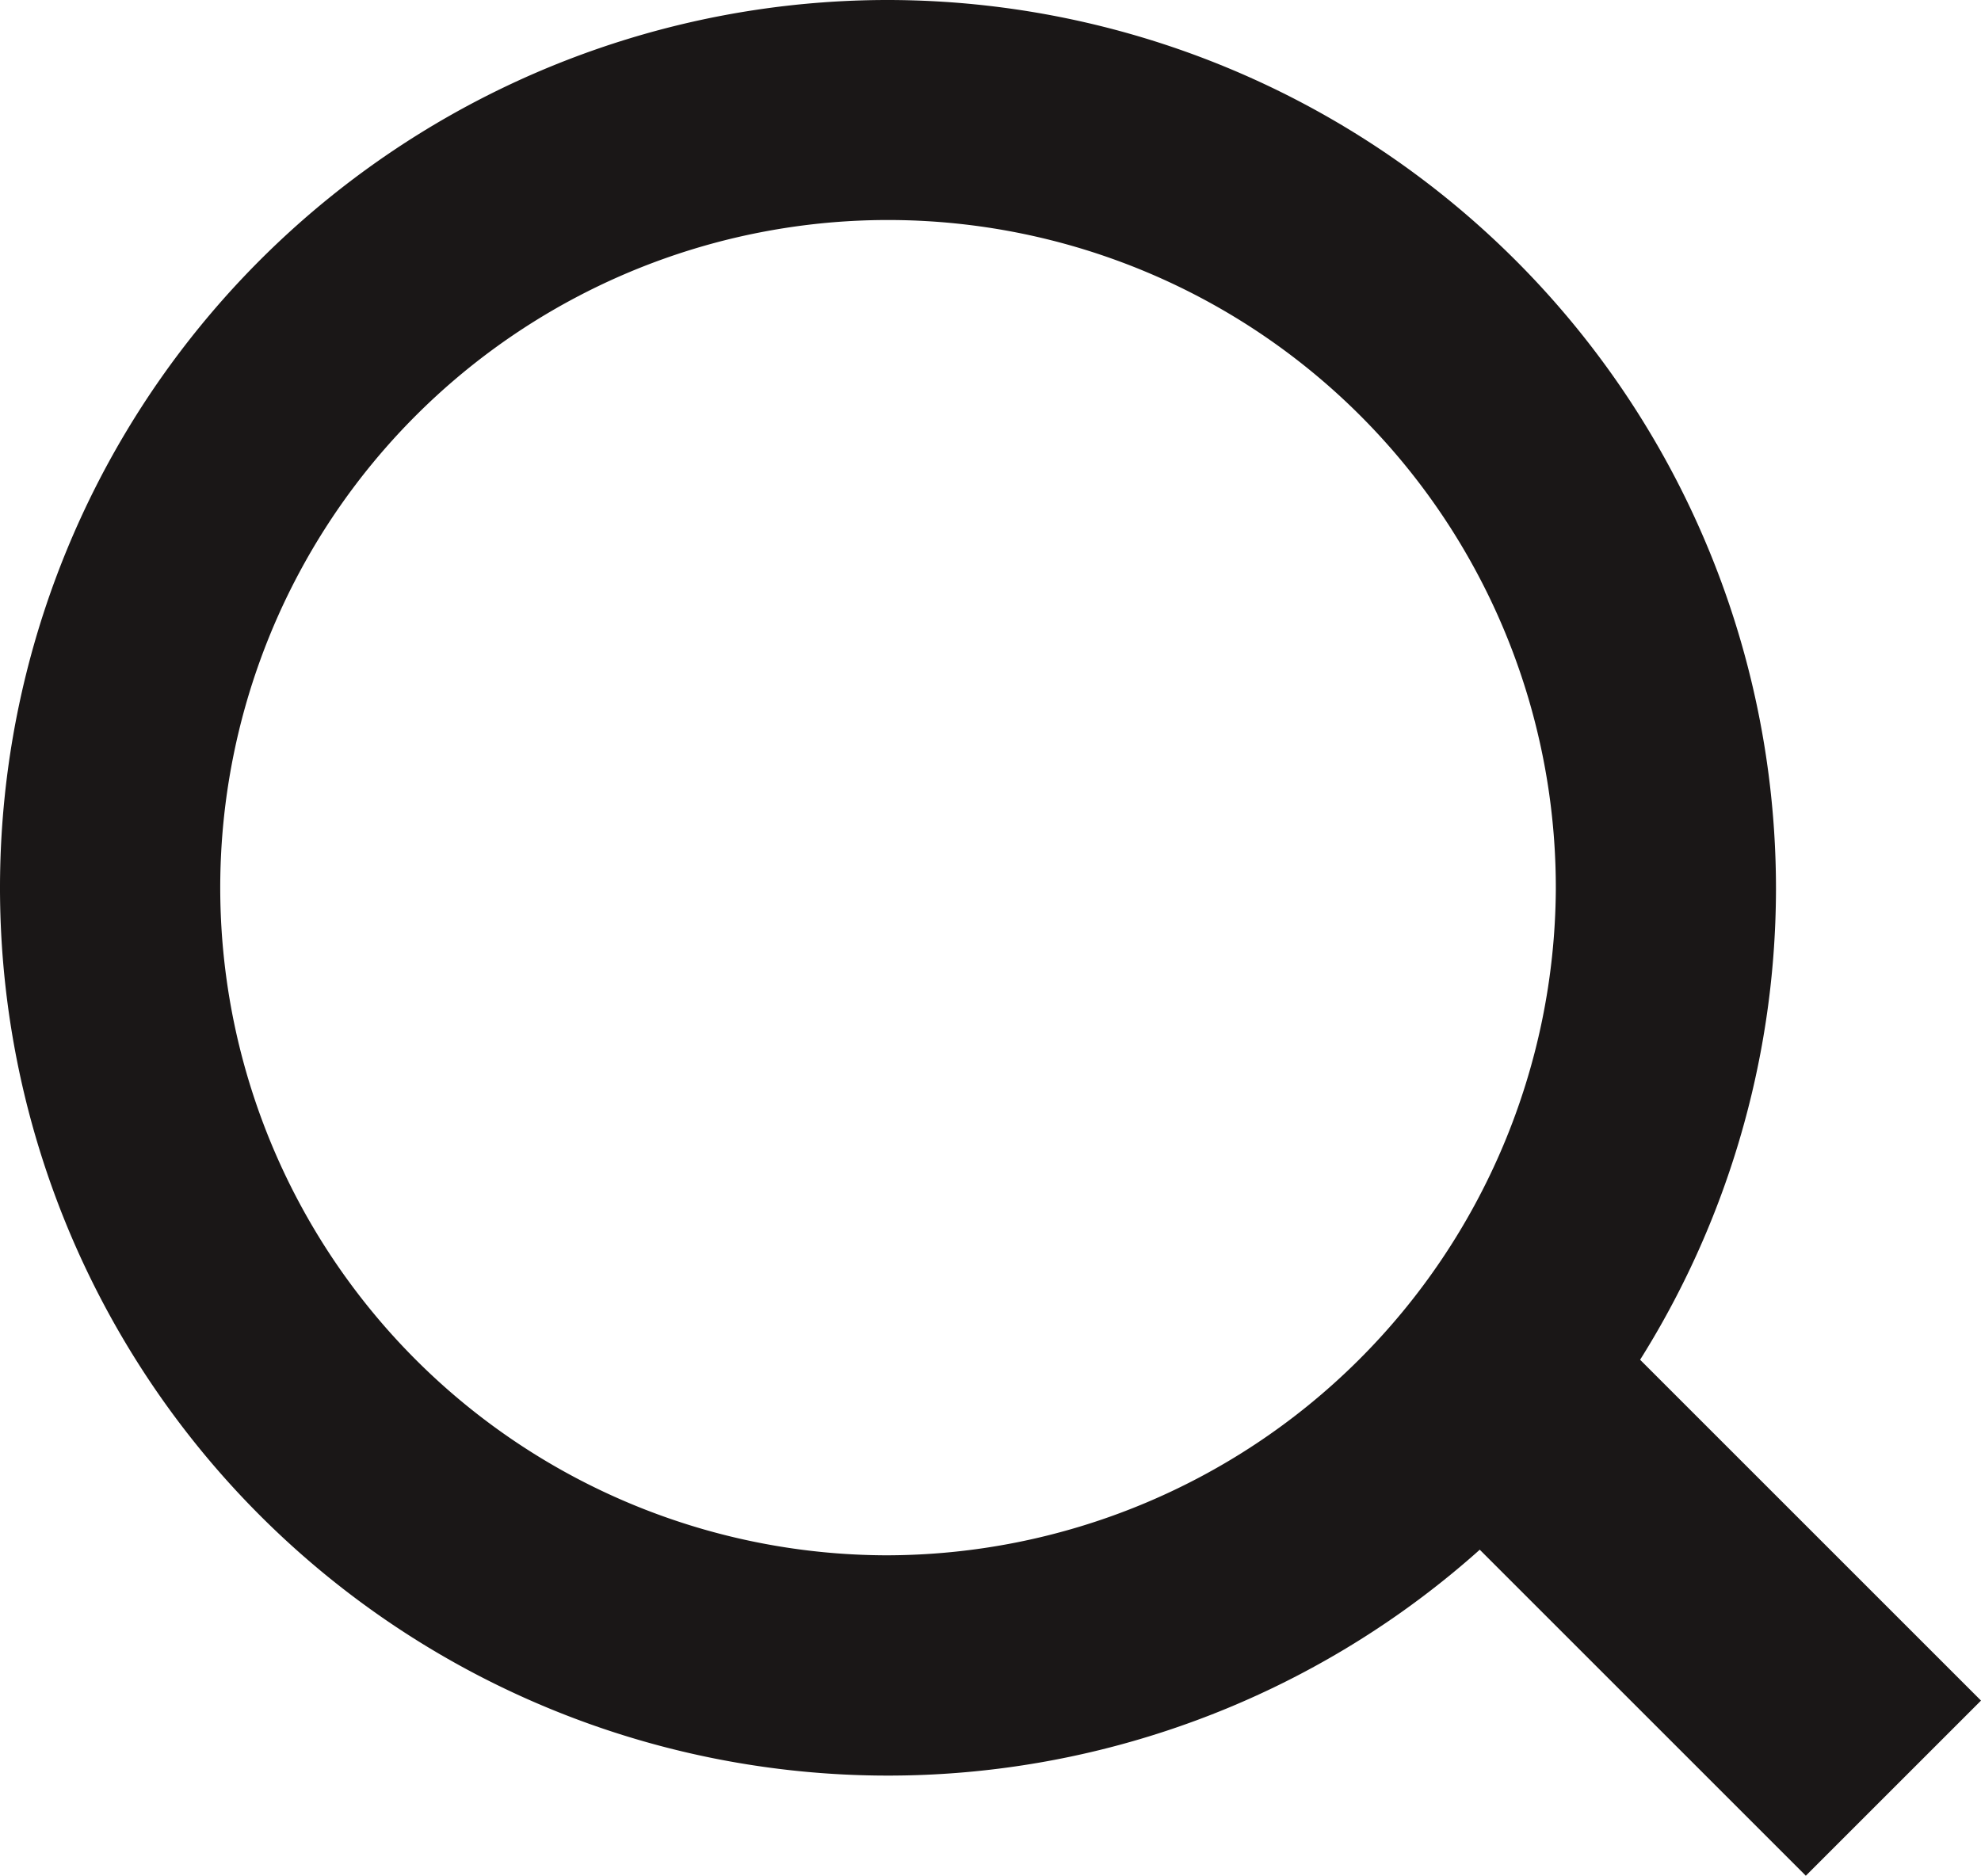
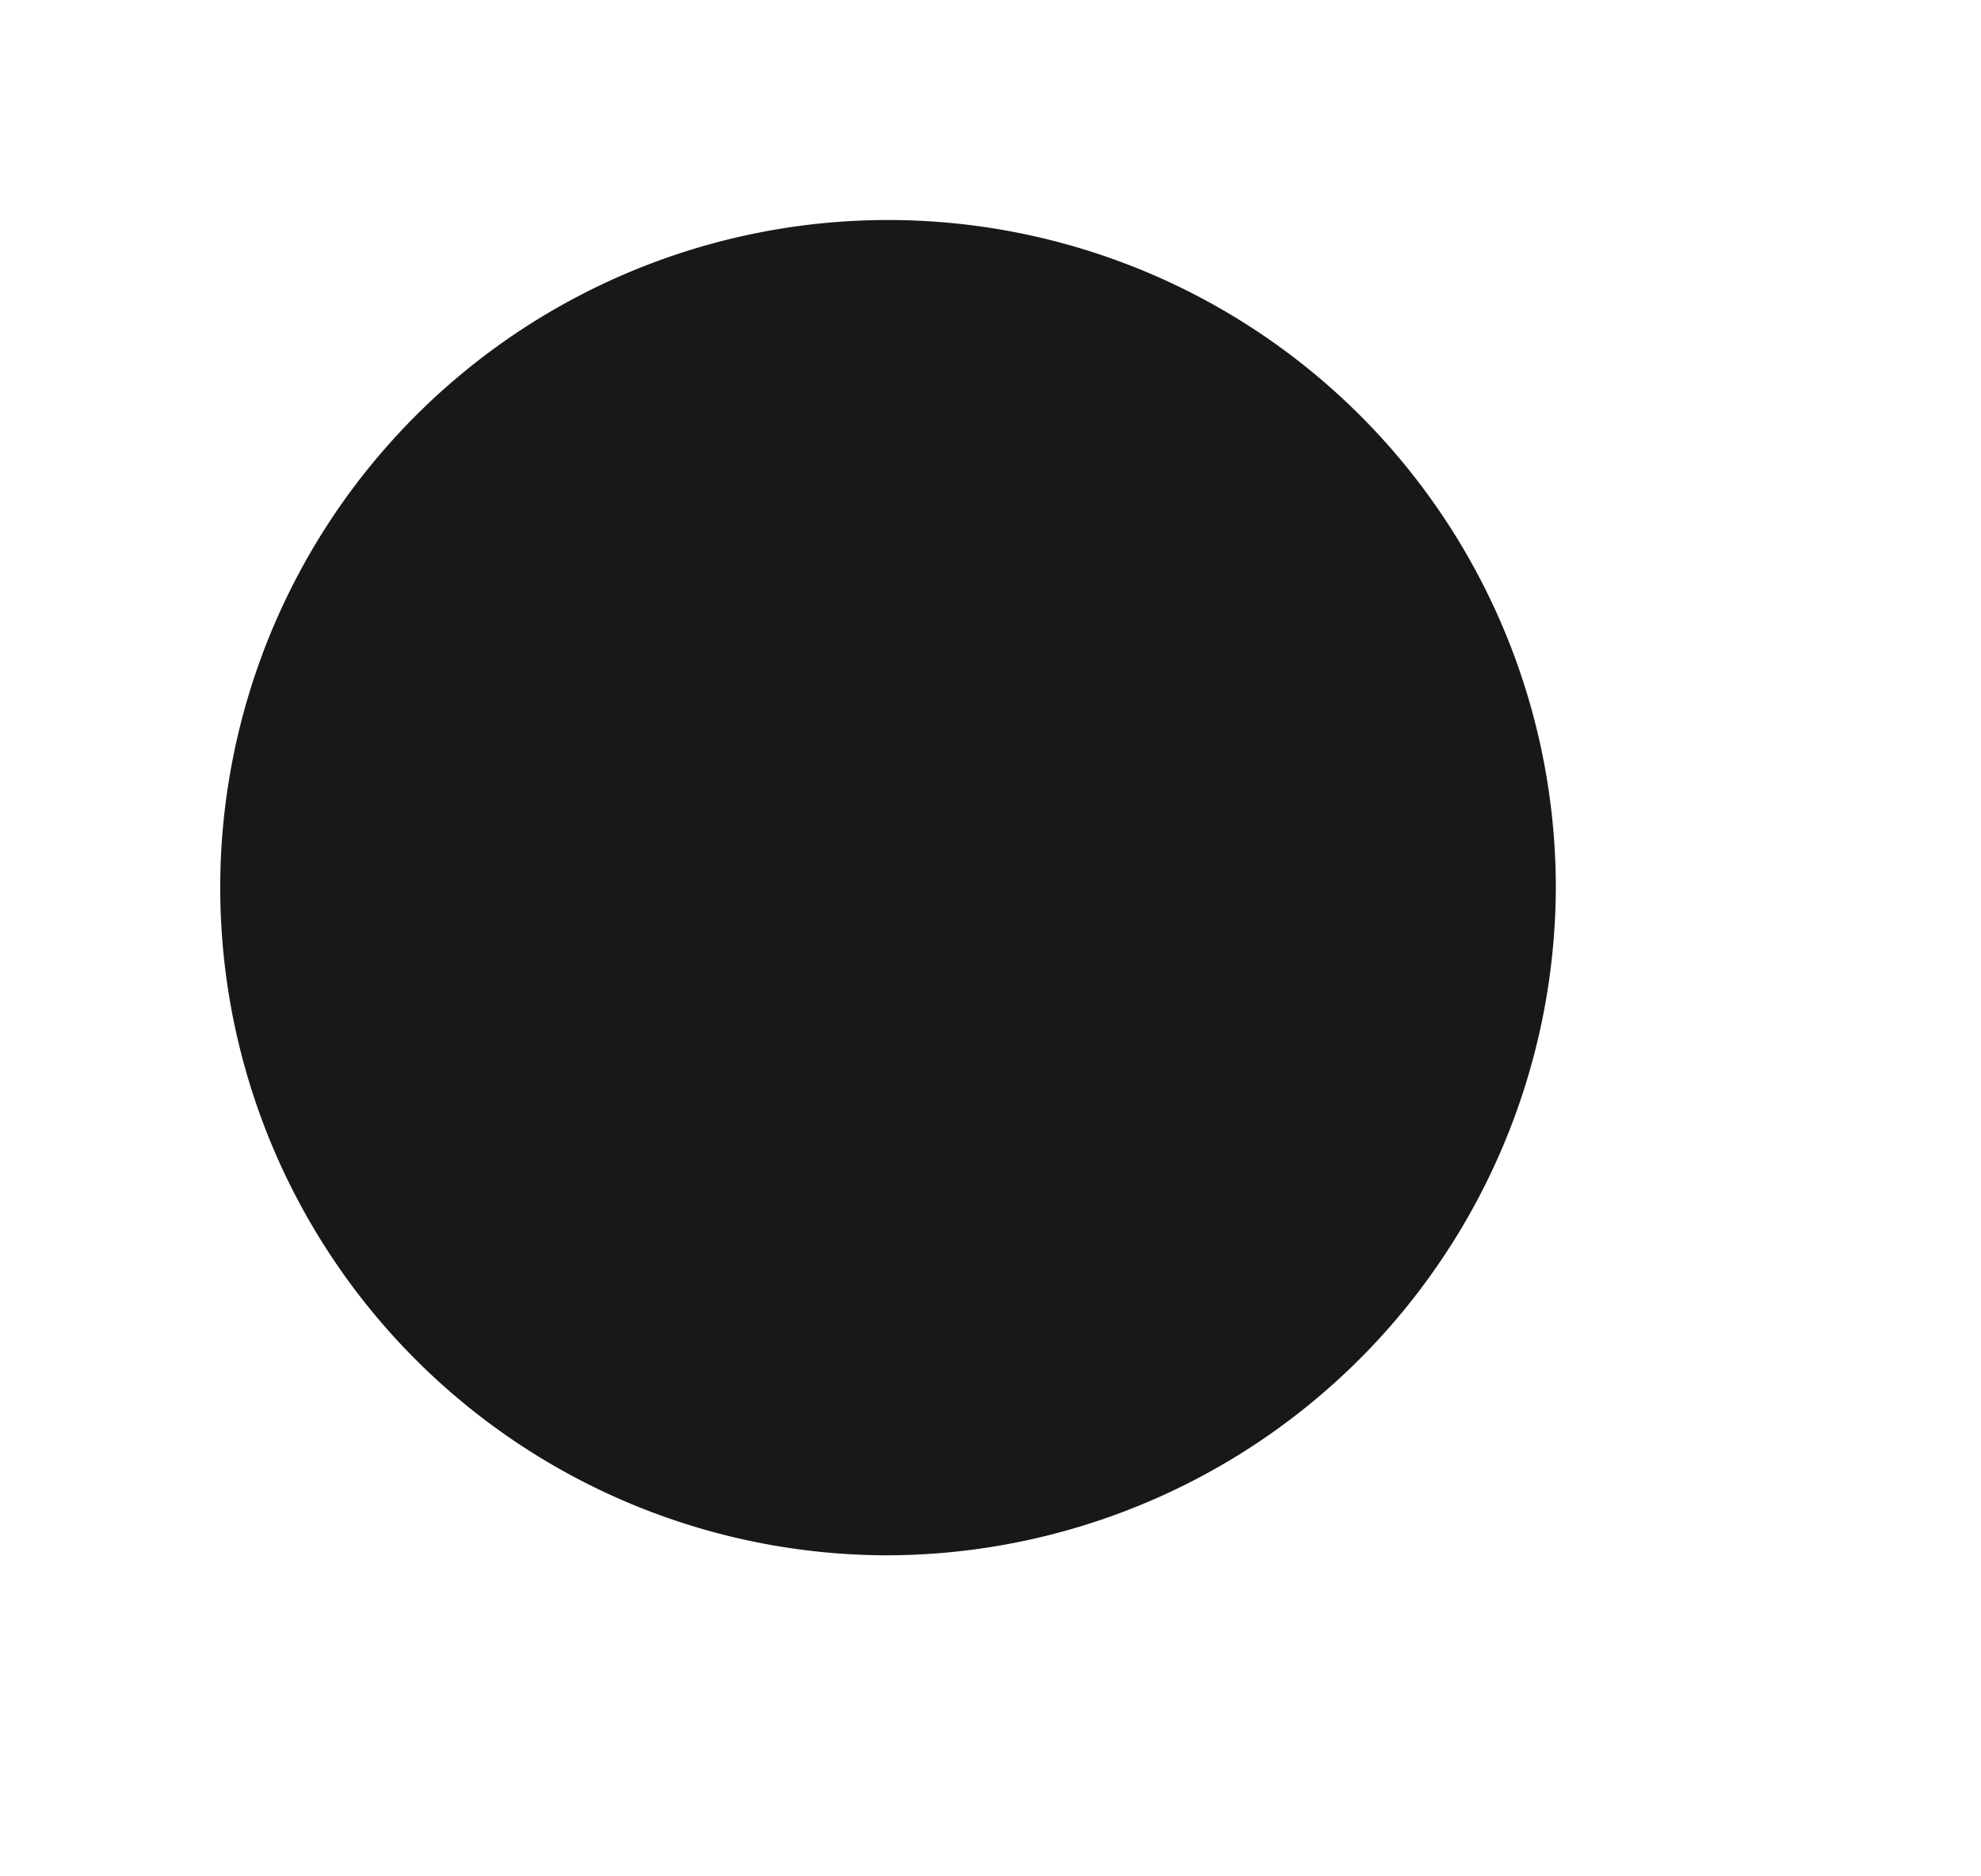
<svg xmlns="http://www.w3.org/2000/svg" width="55.975" height="53.012" viewBox="0 0 55.975 53.012">
-   <path id="Tracé_9" data-name="Tracé 9" d="M50.182,25.156A25.091,25.091,0,1,1,25.024,0,25.119,25.119,0,0,1,50.182,25.156m-6.221,0a18.869,18.869,0,1,0-18.937,18.8,18.933,18.933,0,0,0,18.937-18.8" fill="#1a1717" />
-   <line id="Ligne_1" data-name="Ligne 1" x2="13" y2="13" transform="translate(40.5 37.537)" fill="none" stroke="#1a1717" stroke-width="7" />
+   <path id="Tracé_9" data-name="Tracé 9" d="M50.182,25.156m-6.221,0a18.869,18.869,0,1,0-18.937,18.8,18.933,18.933,0,0,0,18.937-18.8" fill="#1a1717" />
</svg>